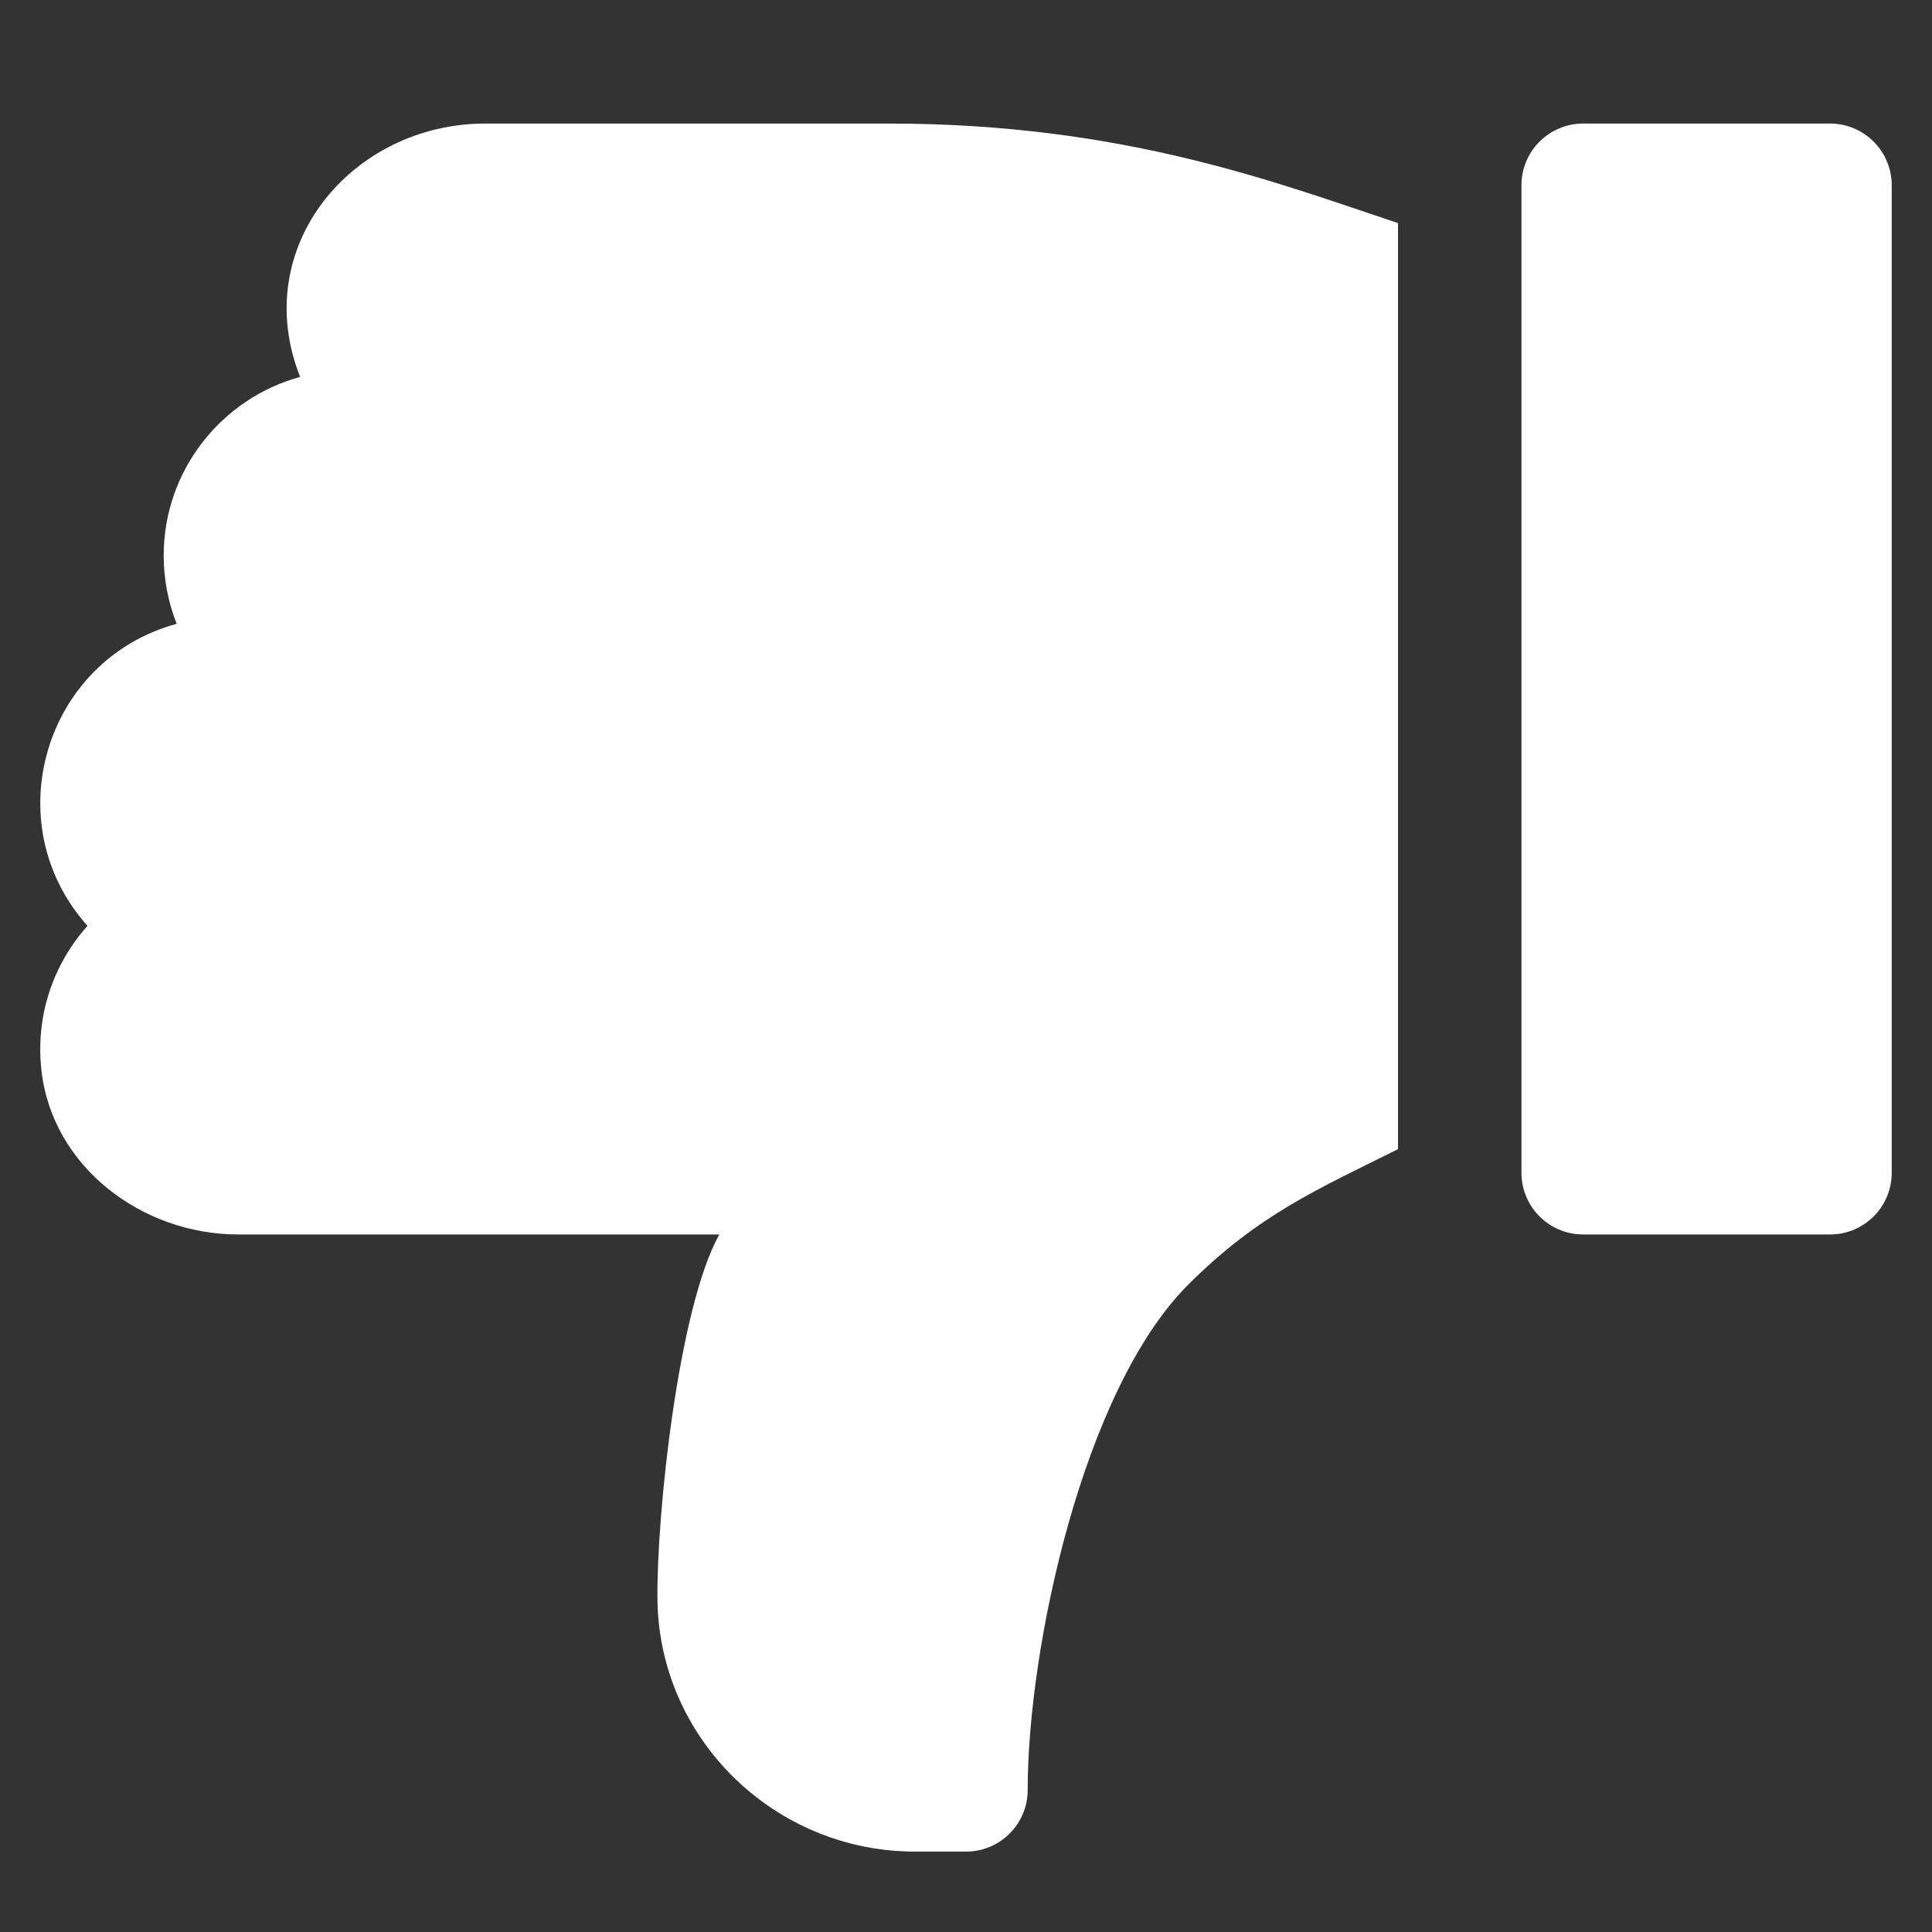
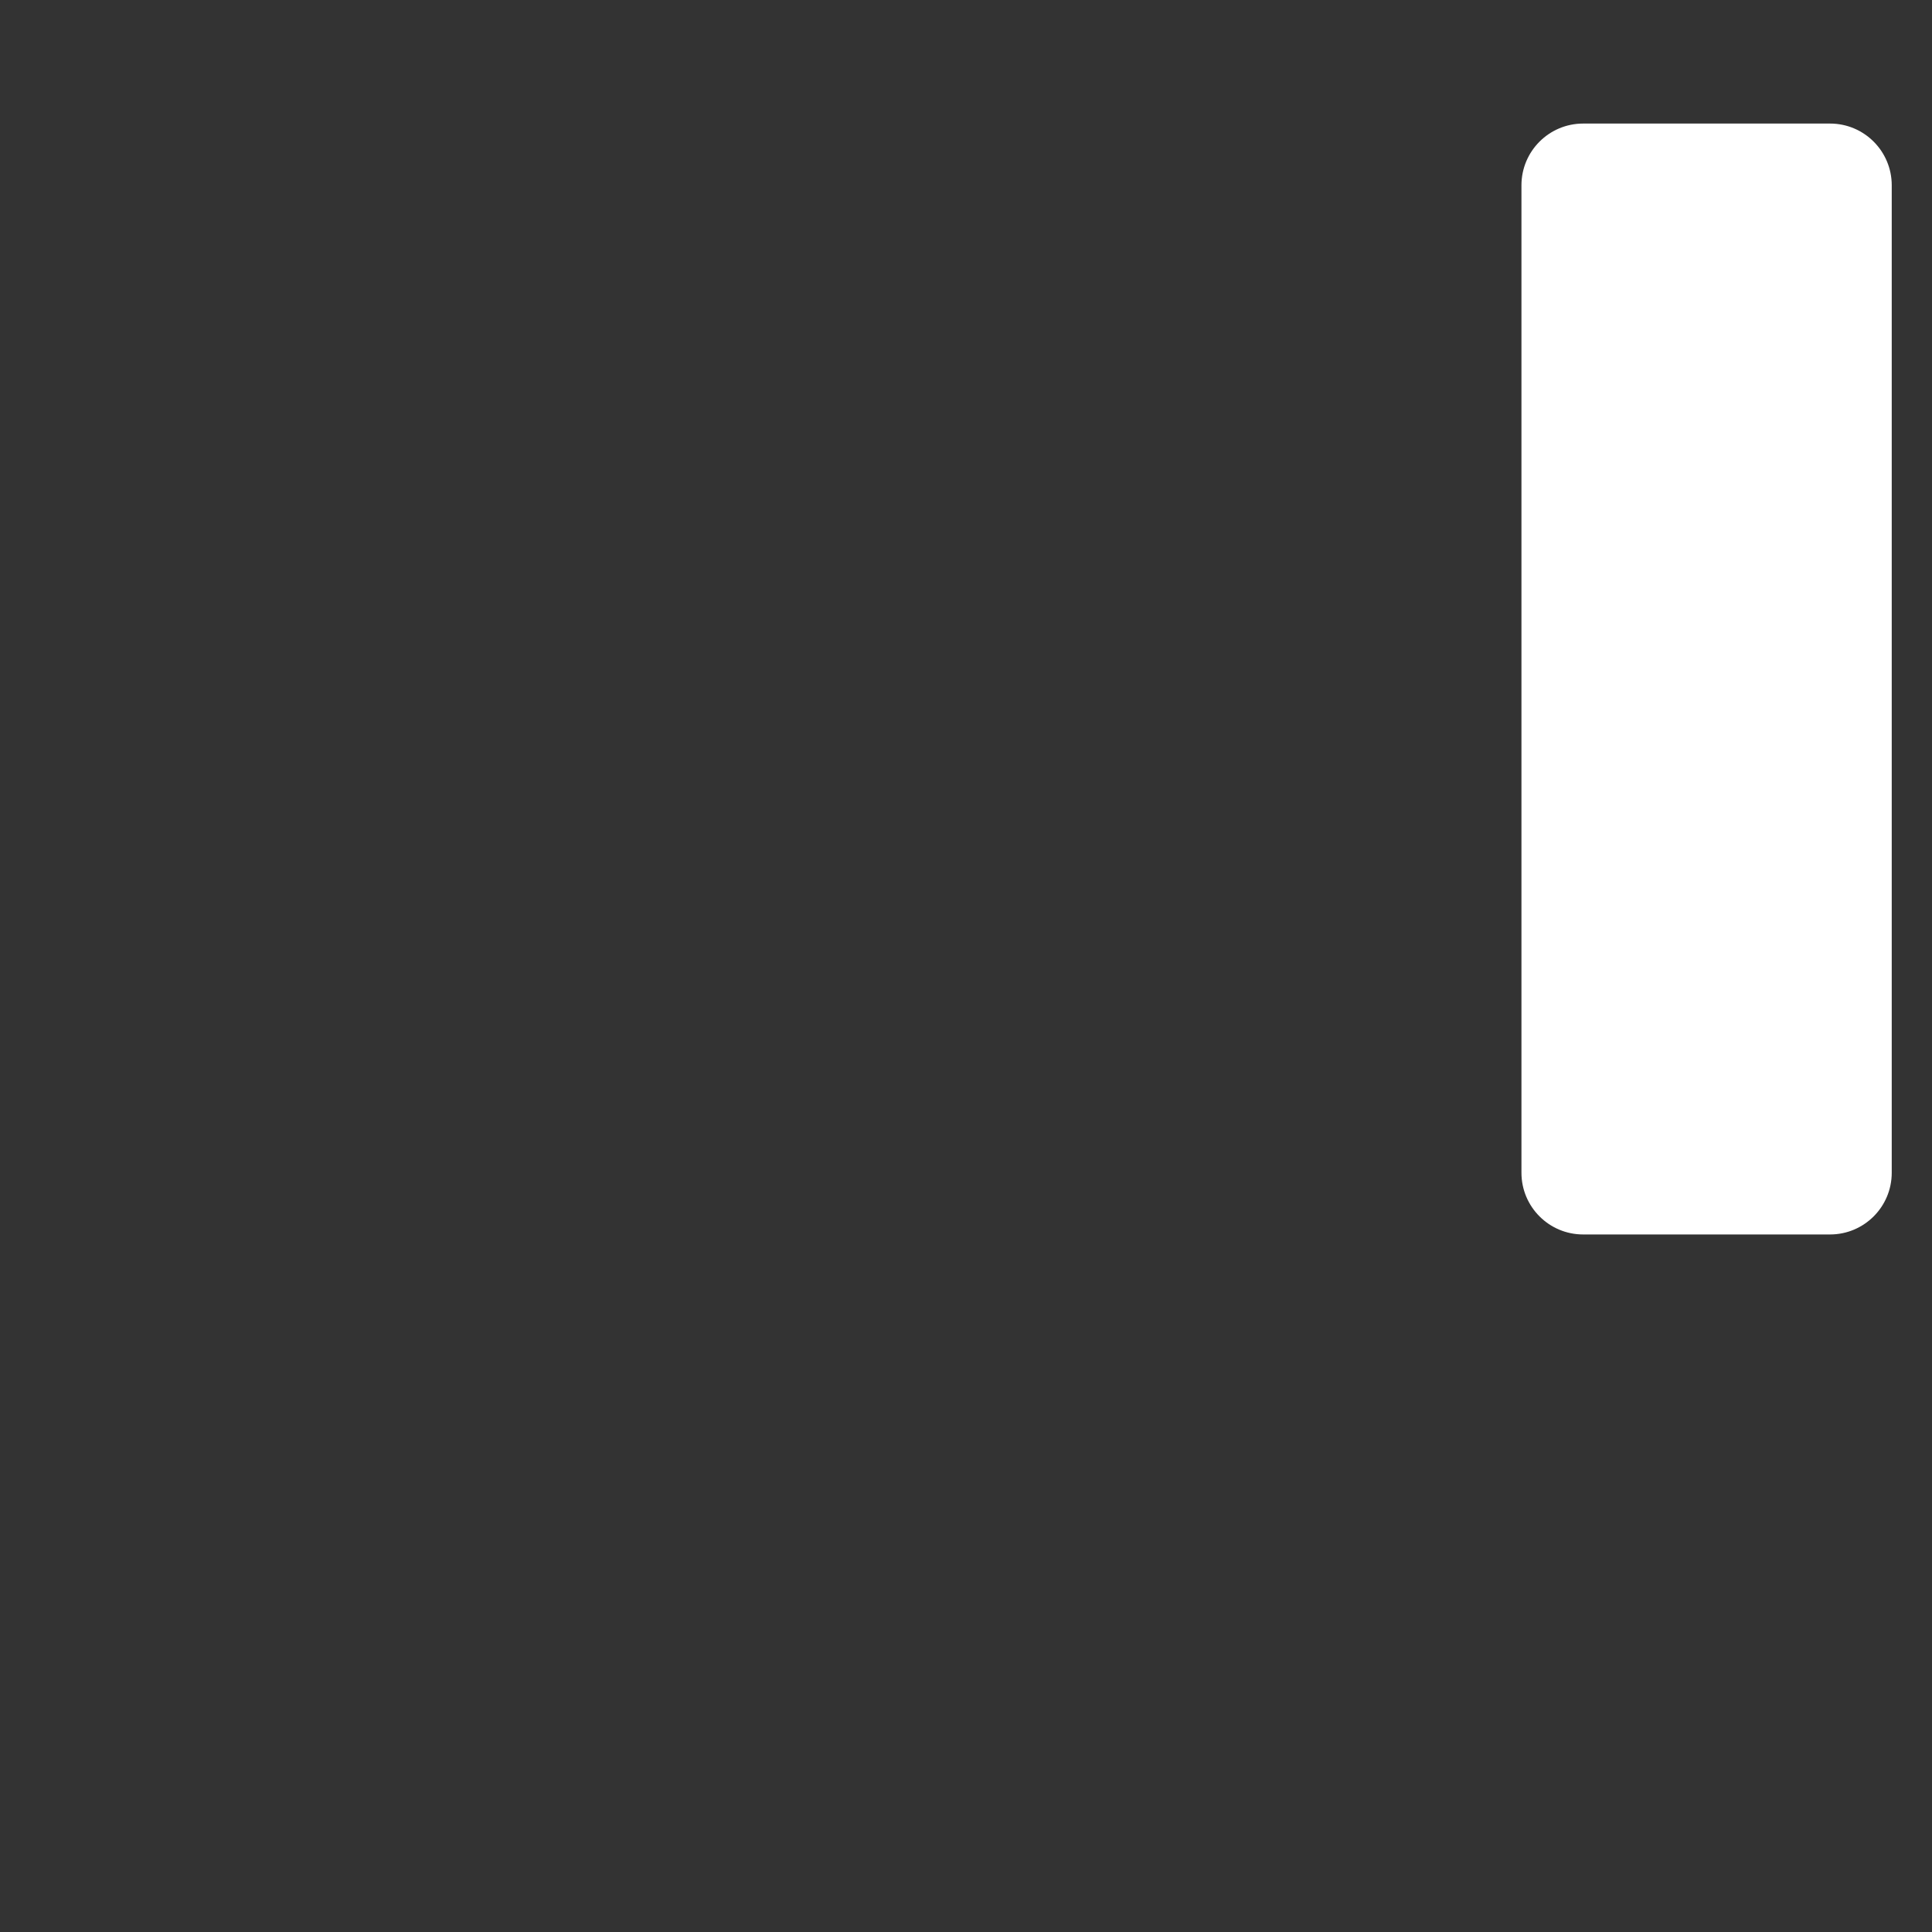
<svg xmlns="http://www.w3.org/2000/svg" width="44" height="44" viewBox="0 0 44 44" fill="none">
  <rect x="0" y="0" width="44" height="44" fill="#333333" stroke="none" />
  <path d="M36.055 28.114L41.678 28.114C42.454 28.114 43.083 27.485 43.083 26.708L43.083 4.22C43.083 3.443 42.454 2.814 41.678 2.814L36.056 2.814C35.279 2.814 34.65 3.443 34.65 4.22L34.65 26.708C34.65 27.485 35.279 28.114 36.055 28.114Z" fill="white" />
-   <path d="M0.945 24.388C1.193 26.568 3.229 28.114 5.424 28.114L16.382 28.114C15.45 29.781 14.951 34.498 14.973 36.425C15.01 39.614 17.651 42.169 20.84 42.169L22 42.169C22.777 42.169 23.405 41.541 23.405 40.764C23.405 37.514 24.671 31.647 27.058 29.26C28.664 27.653 30.038 27.071 31.839 26.171L31.839 5.081C29.081 4.162 25.581 2.814 20.245 2.814L11.05 2.814C8.021 2.814 5.661 5.62 6.835 8.584C5.047 9.072 3.728 10.712 3.728 12.653C3.728 13.2 3.833 13.725 4.024 14.207C1.01 15.028 -0.099 18.749 1.993 21.086C1.224 21.945 0.8 23.119 0.945 24.388Z" fill="white" />
</svg>